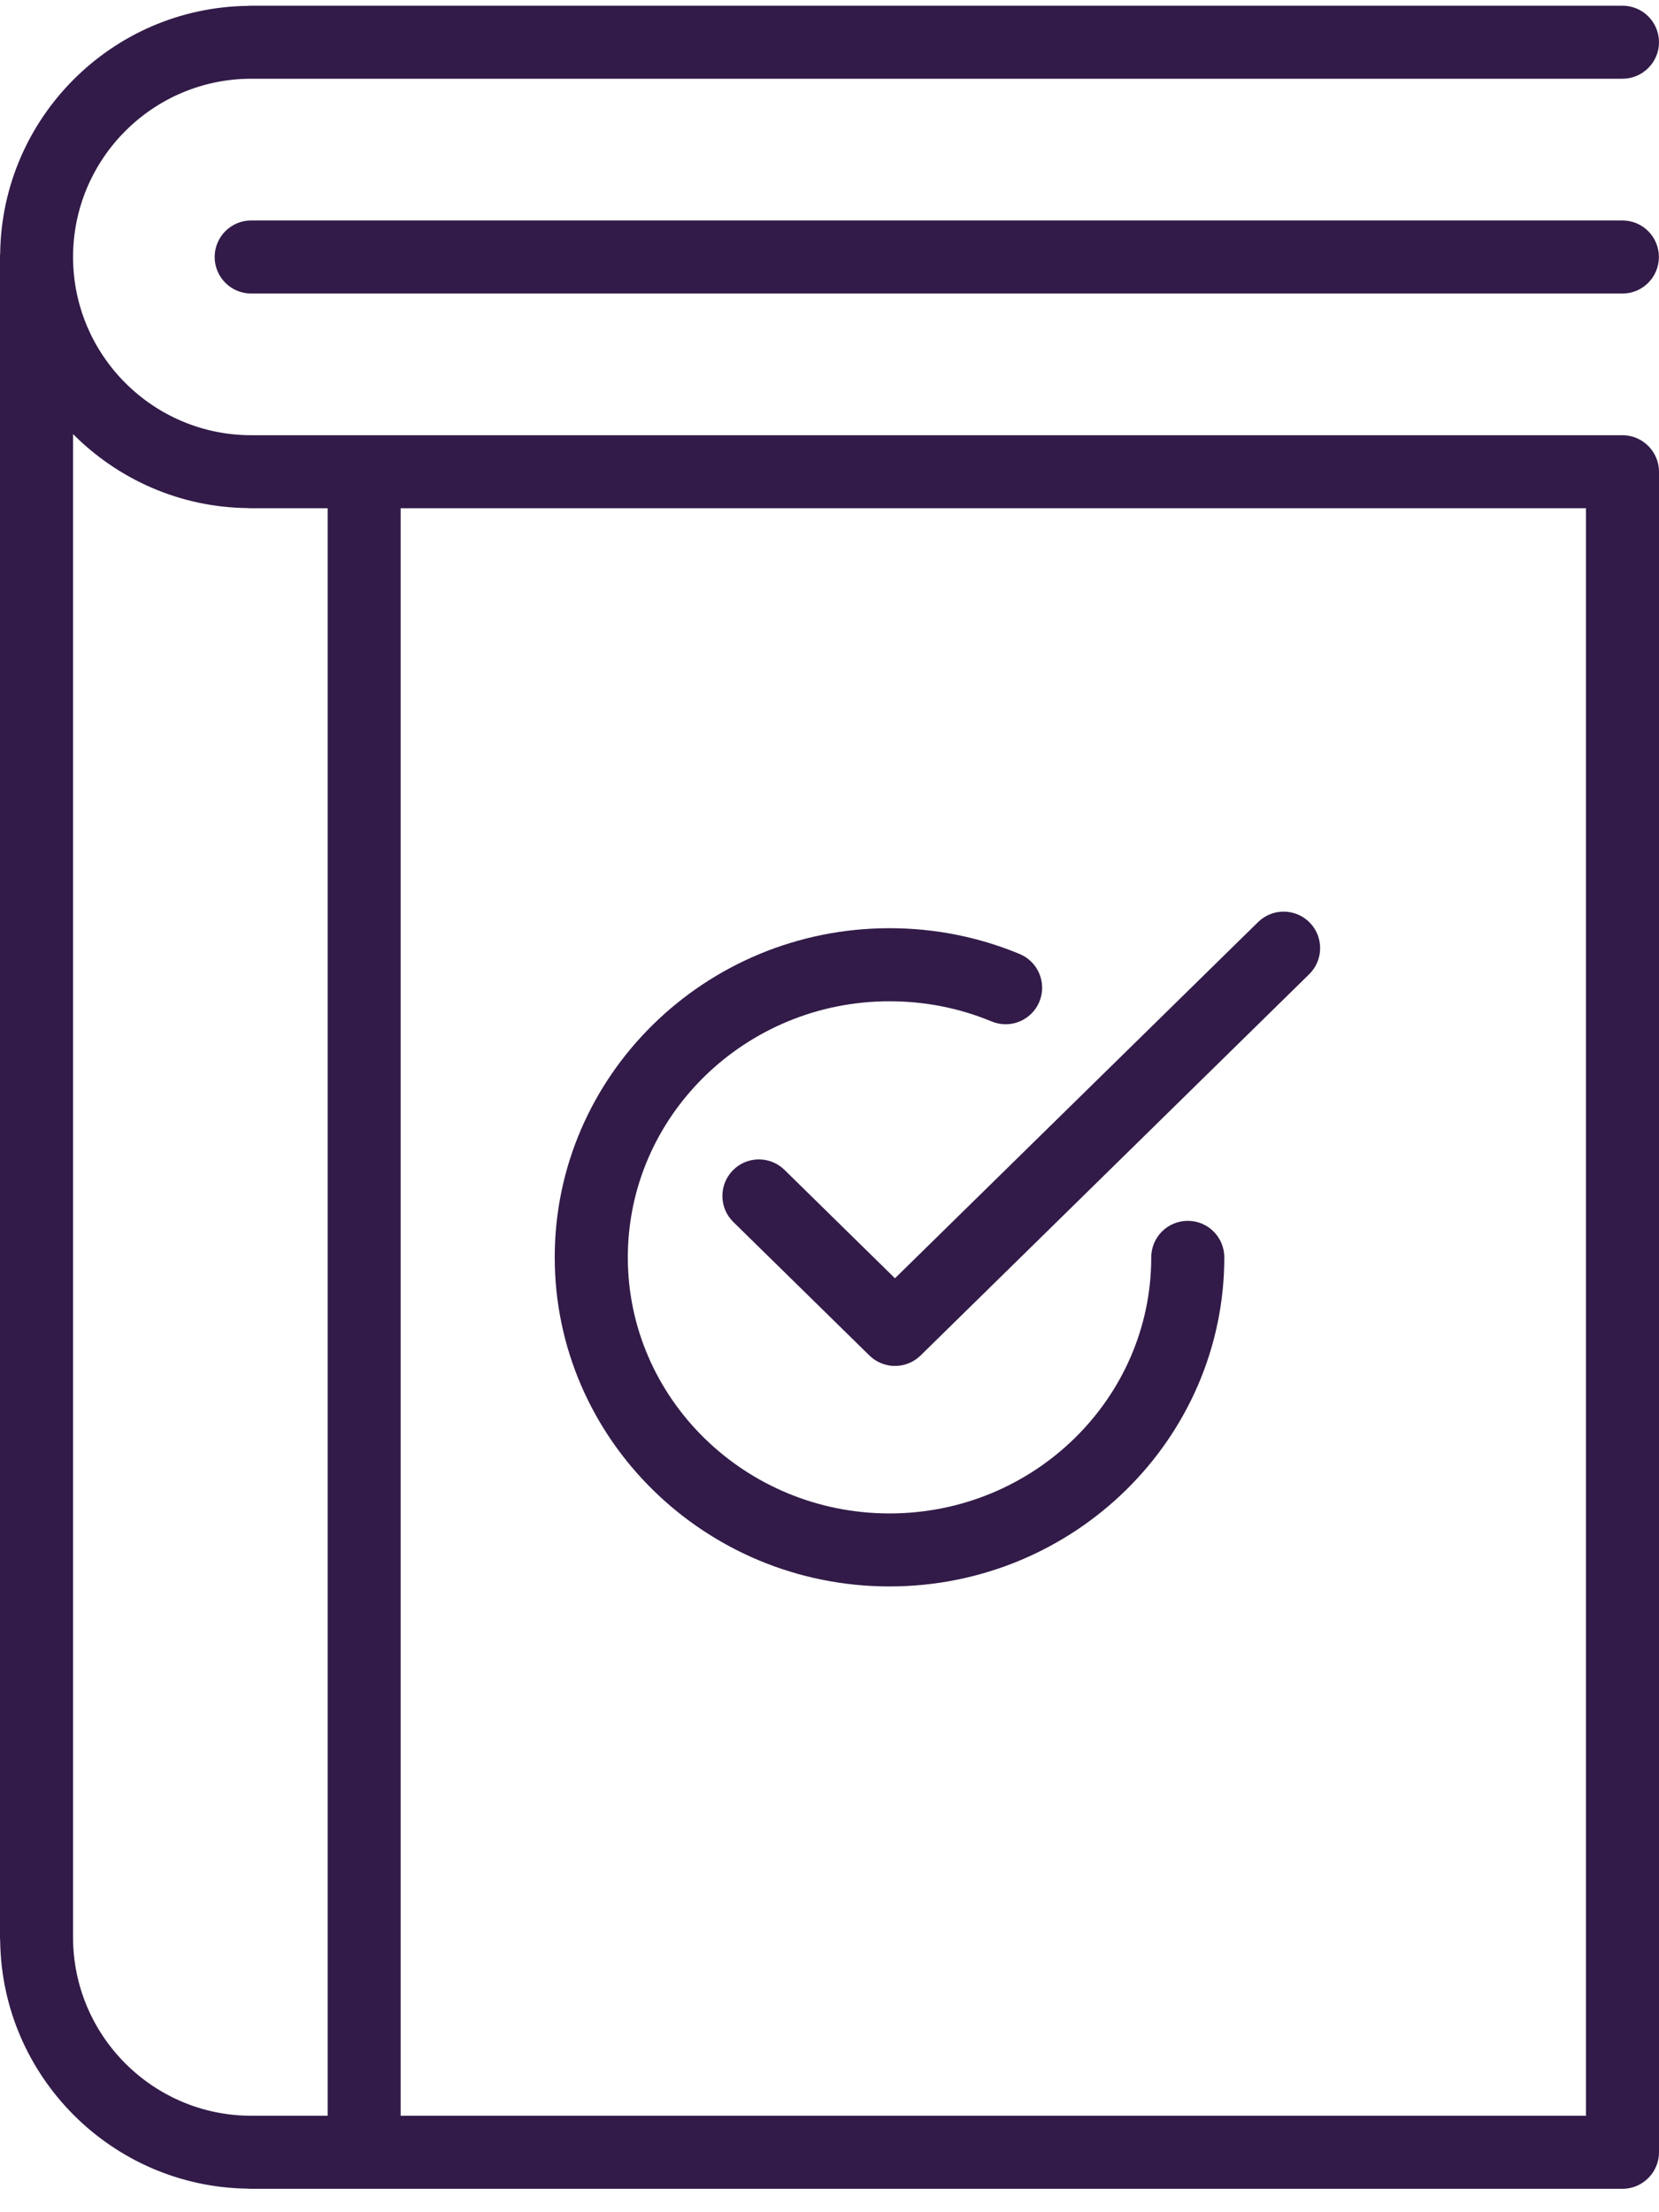
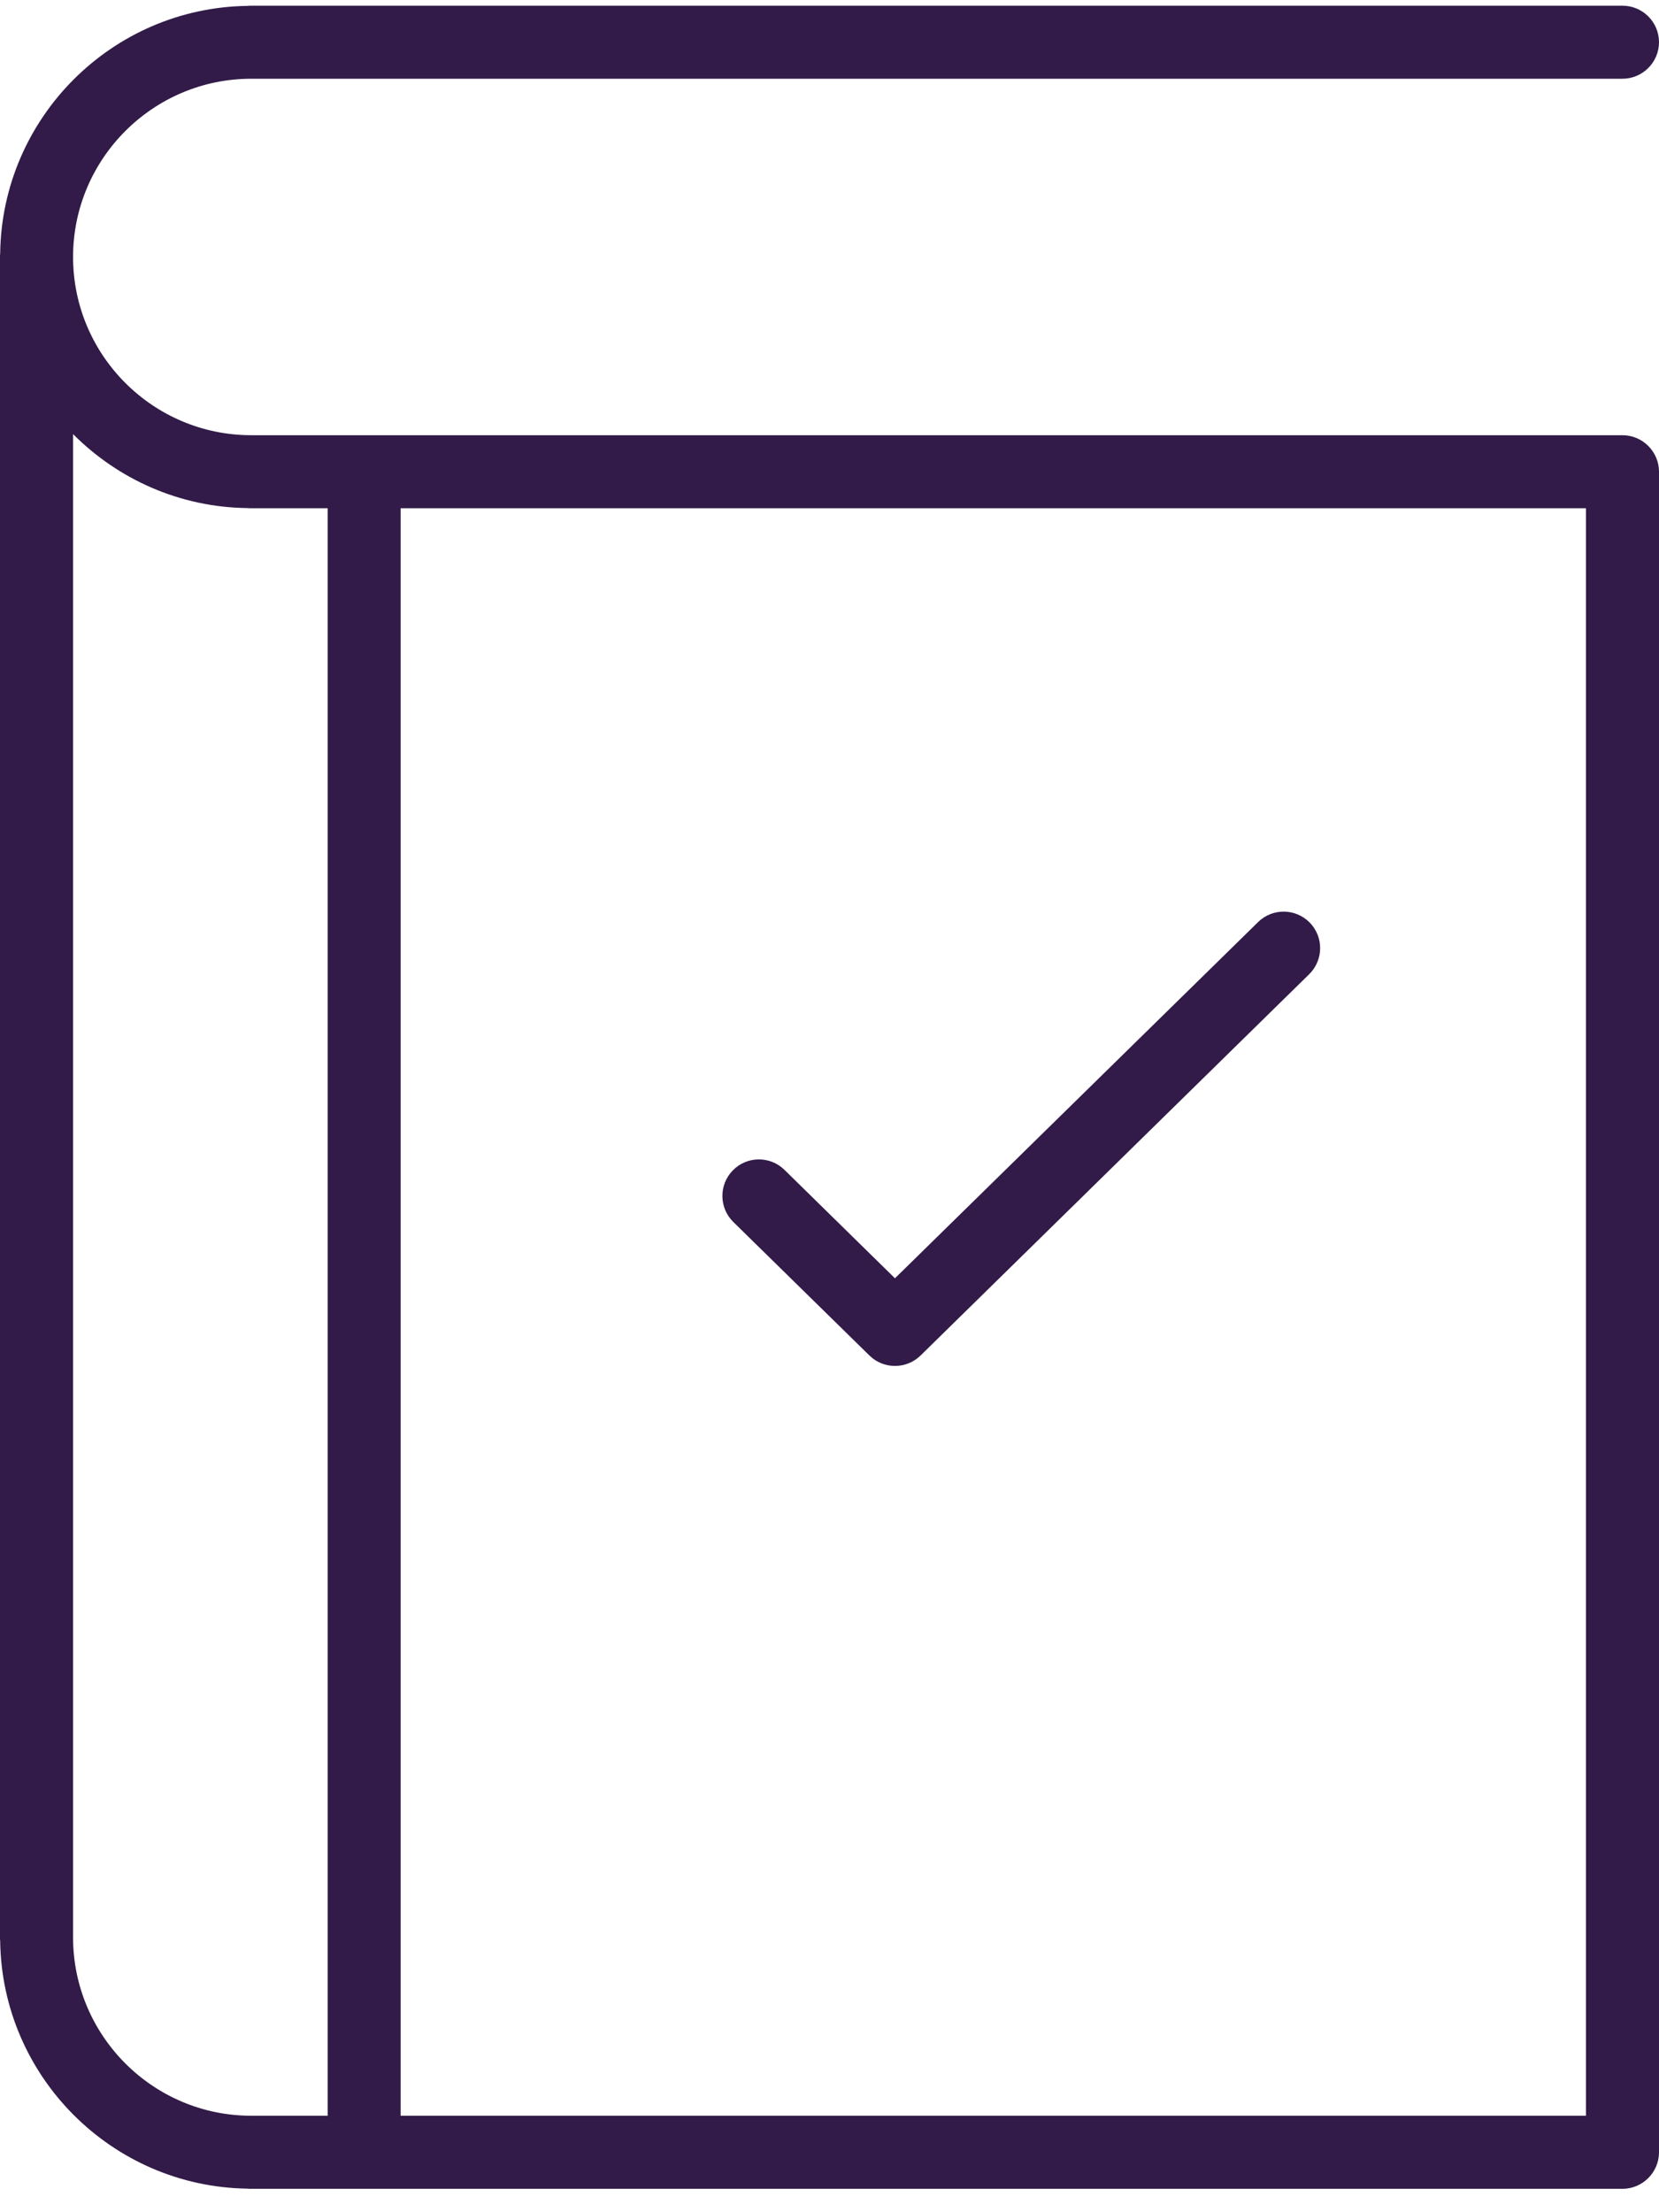
<svg xmlns="http://www.w3.org/2000/svg" width="48" height="64" viewBox="0 0 48 64" fill="none">
  <path d="M25.894 39.517C25.627 39.517 25.36 39.416 25.155 39.215L21.218 35.353C20.801 34.945 20.795 34.275 21.203 33.859C21.612 33.442 22.281 33.436 22.697 33.844L25.894 36.981L36.4 26.676C36.816 26.267 37.485 26.274 37.894 26.69C38.302 27.106 38.295 27.776 37.879 28.184L26.634 39.216C26.429 39.416 26.162 39.517 25.894 39.517L25.894 39.517Z" fill="#321B48" />
-   <path d="M25.736 45.896C20.396 45.896 16.05 41.624 16.05 36.374C16.05 31.125 20.395 26.853 25.736 26.853C27.041 26.853 28.308 27.104 29.501 27.599C30.04 27.823 30.295 28.441 30.072 28.98C29.849 29.519 29.23 29.775 28.691 29.551C27.756 29.163 26.762 28.967 25.737 28.967C21.562 28.967 18.165 32.291 18.165 36.376C18.165 40.461 21.562 43.784 25.737 43.784C29.913 43.784 33.309 40.461 33.309 36.376C33.309 35.792 33.782 35.319 34.366 35.319C34.95 35.319 35.423 35.792 35.423 36.376C35.422 41.624 31.077 45.896 25.736 45.896L25.736 45.896Z" fill="#321B48" />
  <path d="M46.943 12.591H7.27C4.427 12.591 2.114 10.277 2.114 7.435C2.114 4.592 4.428 2.278 7.27 2.278H46.943C47.524 2.278 48 1.803 48 1.222C48 0.635 47.524 0.165 46.943 0.165H7.27C7.233 0.165 7.202 0.165 7.164 0.17C3.239 0.223 0.058 3.404 0.005 7.33C6.25551e-08 7.366 0 7.398 0 7.435V56.048C0 56.085 -3.12775e-08 56.122 0.005 56.153C0.058 60.079 3.239 63.265 7.165 63.318C7.196 63.323 7.233 63.323 7.27 63.323H46.943C47.524 63.323 48 62.847 48 62.266V13.648C48 13.066 47.524 12.591 46.943 12.591V12.591ZM9.479 61.209H7.271C4.428 61.209 2.114 58.895 2.114 56.047V12.559C3.409 13.859 5.194 14.678 7.166 14.699C7.203 14.704 7.234 14.704 7.271 14.704H9.48V61.209L9.479 61.209ZM11.592 14.704H45.887V61.209H11.592V14.704Z" fill="#321B48" />
-   <path d="M46.941 8.492H7.268C6.684 8.492 6.211 8.019 6.211 7.435C6.211 6.851 6.684 6.378 7.268 6.378H46.941C47.525 6.378 47.997 6.851 47.997 7.435C47.997 8.019 47.525 8.492 46.941 8.492H46.941Z" fill="#321B48" />
</svg>